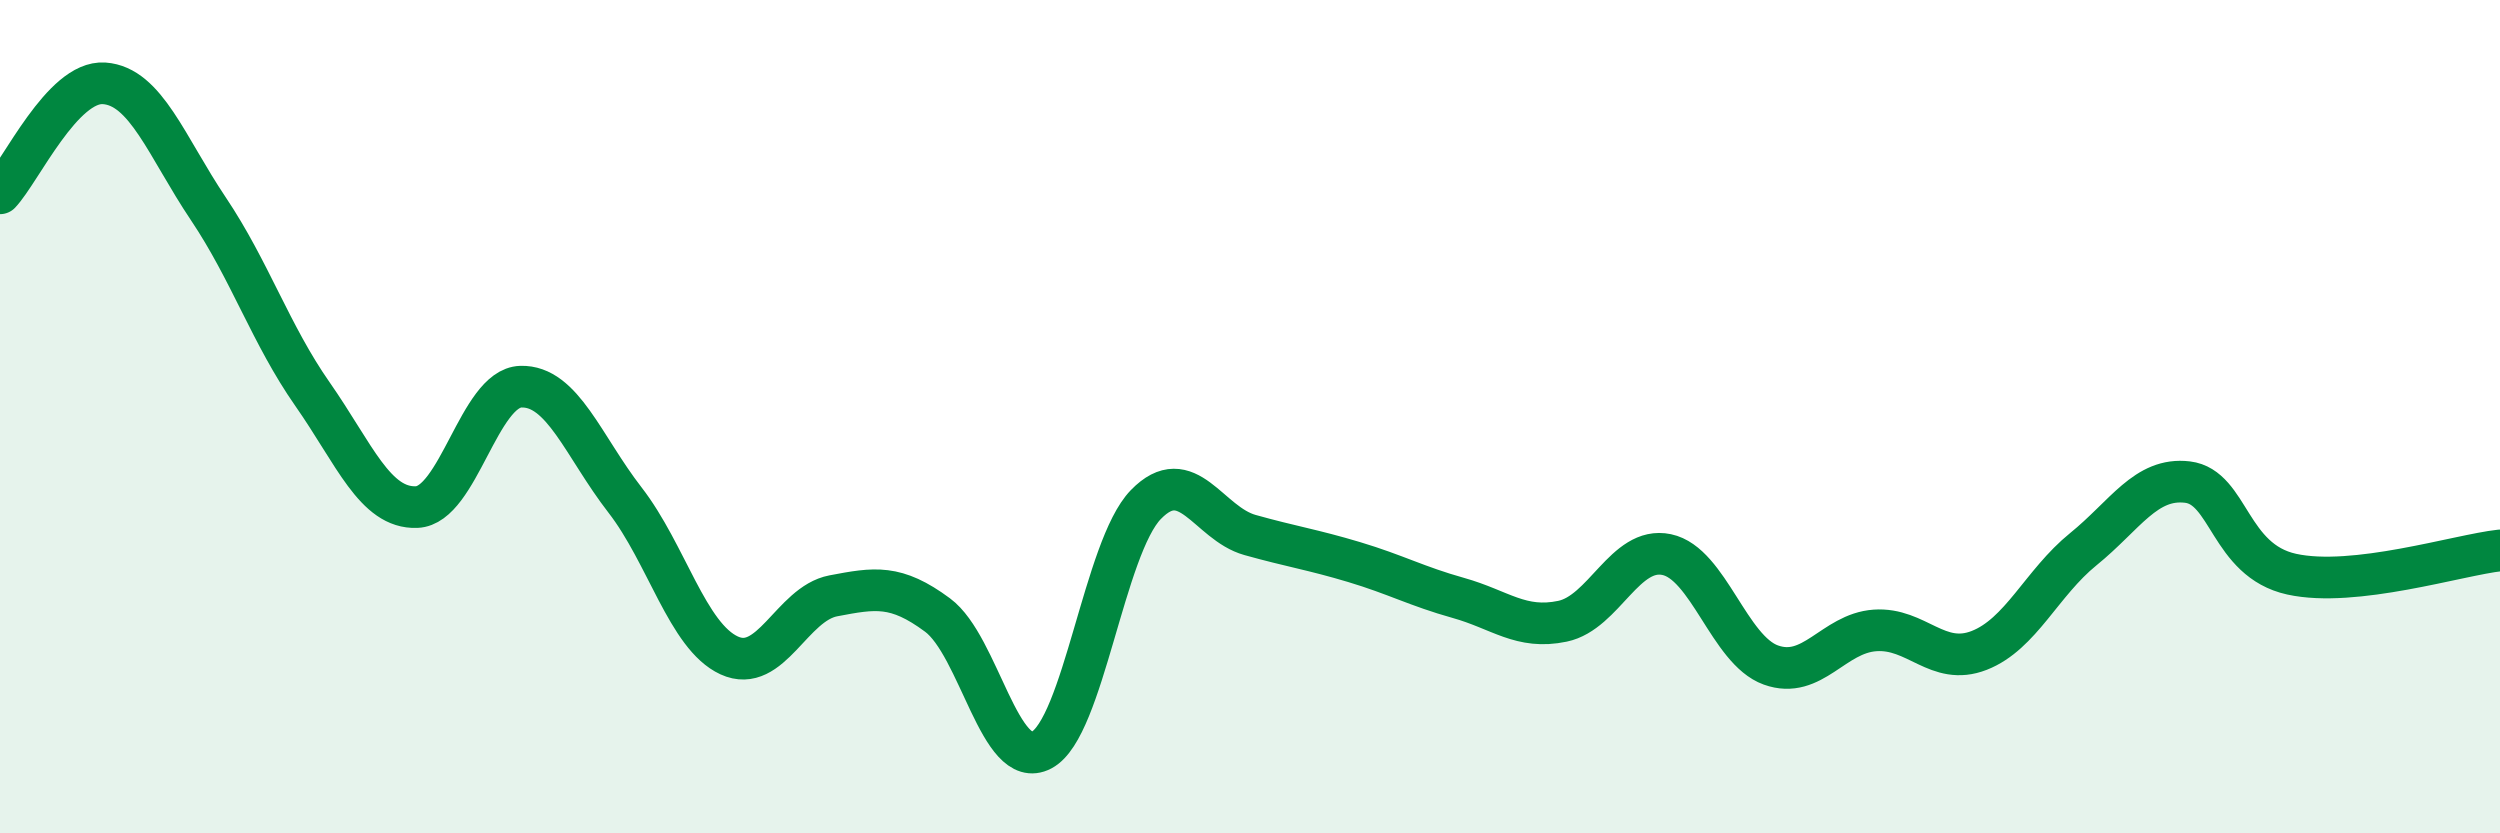
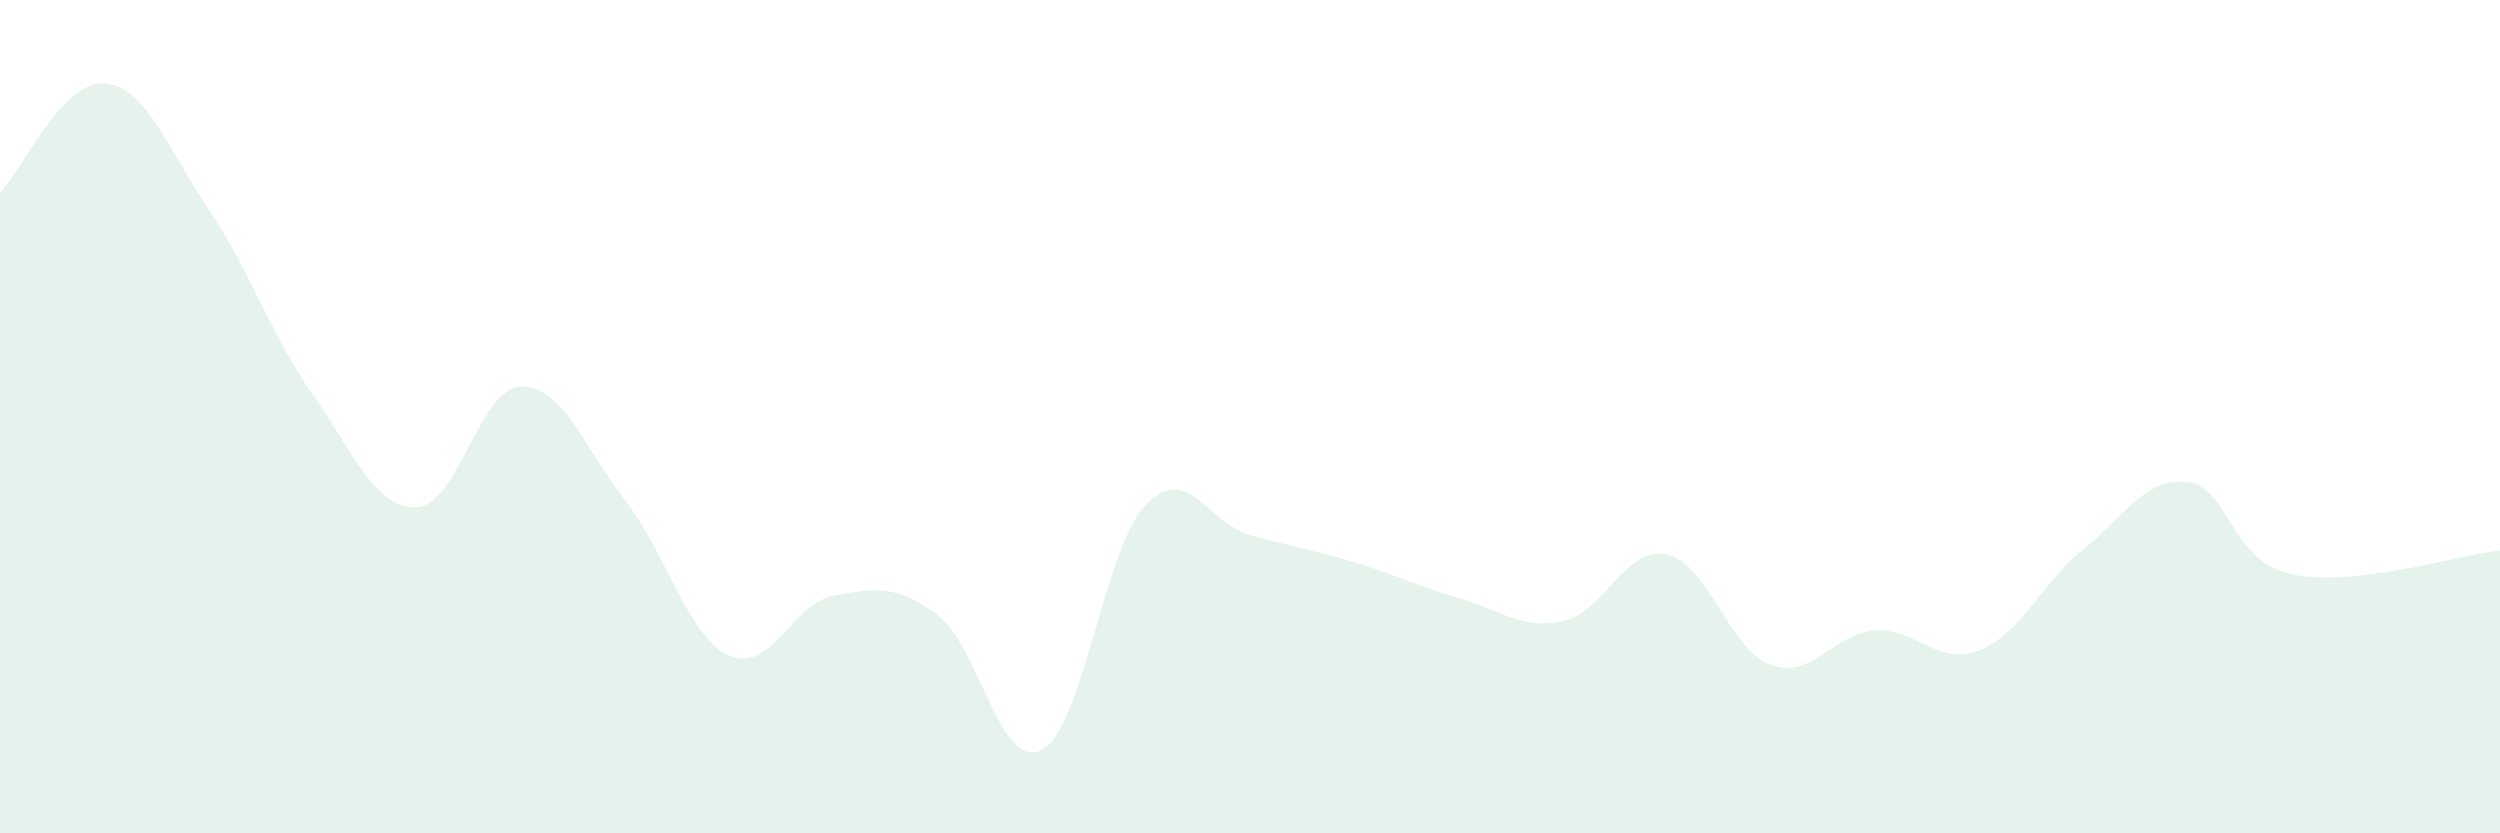
<svg xmlns="http://www.w3.org/2000/svg" width="60" height="20" viewBox="0 0 60 20">
  <path d="M 0,4.64 C 0.5,4.11 1.5,1.93 2.5,2 C 3.5,2.07 4,3.52 5,5.01 C 6,6.5 6.5,8.03 7.5,9.46 C 8.5,10.89 9,12.21 10,12.17 C 11,12.13 11.5,9.31 12.5,9.28 C 13.5,9.25 14,10.71 15,12 C 16,13.29 16.5,15.27 17.5,15.73 C 18.5,16.19 19,14.49 20,14.3 C 21,14.11 21.5,14.02 22.5,14.76 C 23.5,15.5 24,18.53 25,18 C 26,17.47 26.5,13.14 27.5,12.11 C 28.5,11.08 29,12.56 30,12.84 C 31,13.12 31.5,13.19 32.5,13.49 C 33.5,13.79 34,14.07 35,14.35 C 36,14.63 36.5,15.12 37.5,14.91 C 38.5,14.7 39,13.1 40,13.31 C 41,13.52 41.5,15.6 42.5,15.96 C 43.5,16.32 44,15.2 45,15.13 C 46,15.06 46.5,16 47.5,15.61 C 48.5,15.22 49,13.99 50,13.18 C 51,12.37 51.5,11.45 52.5,11.57 C 53.5,11.69 53.5,13.45 55,13.78 C 56.5,14.11 59,13.32 60,13.21L60 20L0 20Z" fill="#008740" opacity="0.1" stroke-linecap="round" stroke-linejoin="round" />
-   <path d="M 0,4.64 C 0.5,4.11 1.5,1.93 2.5,2 C 3.5,2.07 4,3.52 5,5.01 C 6,6.5 6.5,8.03 7.5,9.46 C 8.5,10.89 9,12.21 10,12.17 C 11,12.13 11.5,9.31 12.5,9.28 C 13.5,9.25 14,10.71 15,12 C 16,13.29 16.5,15.27 17.5,15.73 C 18.5,16.19 19,14.49 20,14.3 C 21,14.11 21.5,14.02 22.5,14.76 C 23.5,15.5 24,18.53 25,18 C 26,17.47 26.5,13.14 27.5,12.11 C 28.5,11.08 29,12.56 30,12.84 C 31,13.12 31.5,13.19 32.5,13.49 C 33.5,13.79 34,14.07 35,14.35 C 36,14.63 36.5,15.12 37.5,14.91 C 38.5,14.7 39,13.1 40,13.31 C 41,13.52 41.5,15.6 42.5,15.96 C 43.5,16.32 44,15.2 45,15.13 C 46,15.06 46.5,16 47.5,15.61 C 48.5,15.22 49,13.99 50,13.18 C 51,12.37 51.5,11.45 52.5,11.57 C 53.5,11.69 53.5,13.45 55,13.78 C 56.5,14.11 59,13.32 60,13.21" stroke="#008740" stroke-width="1" fill="none" stroke-linecap="round" stroke-linejoin="round" />
</svg>